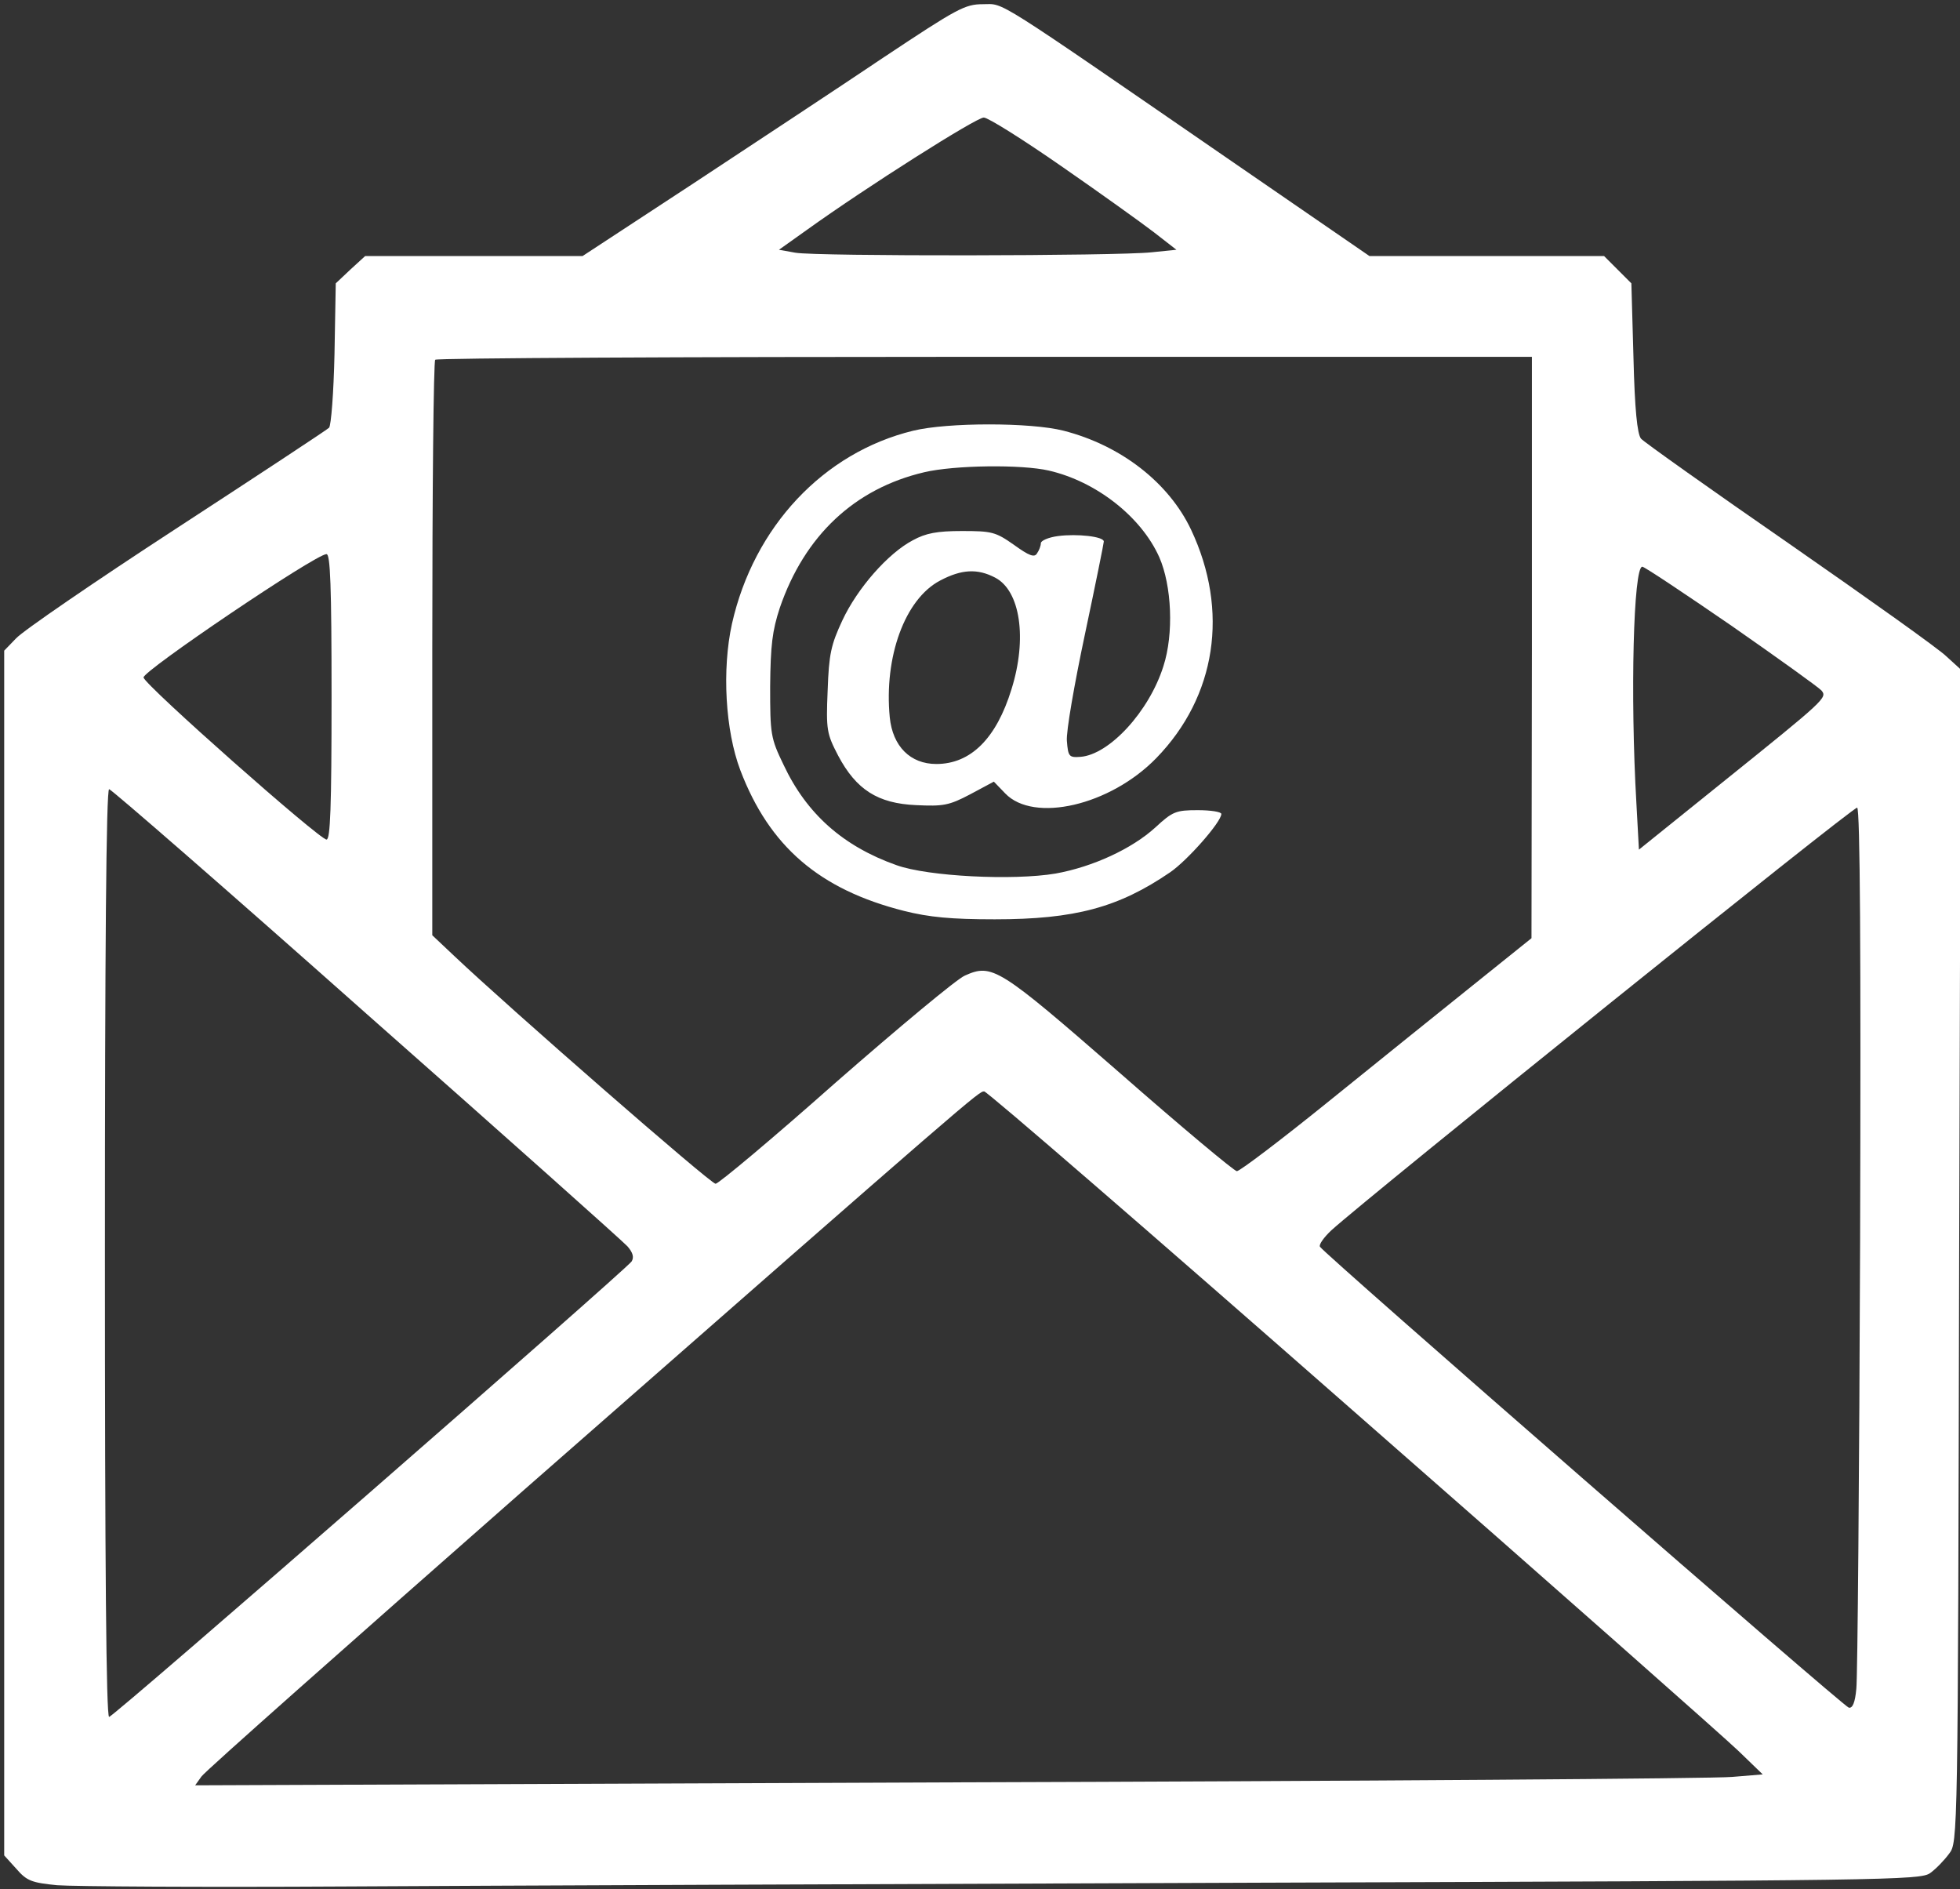
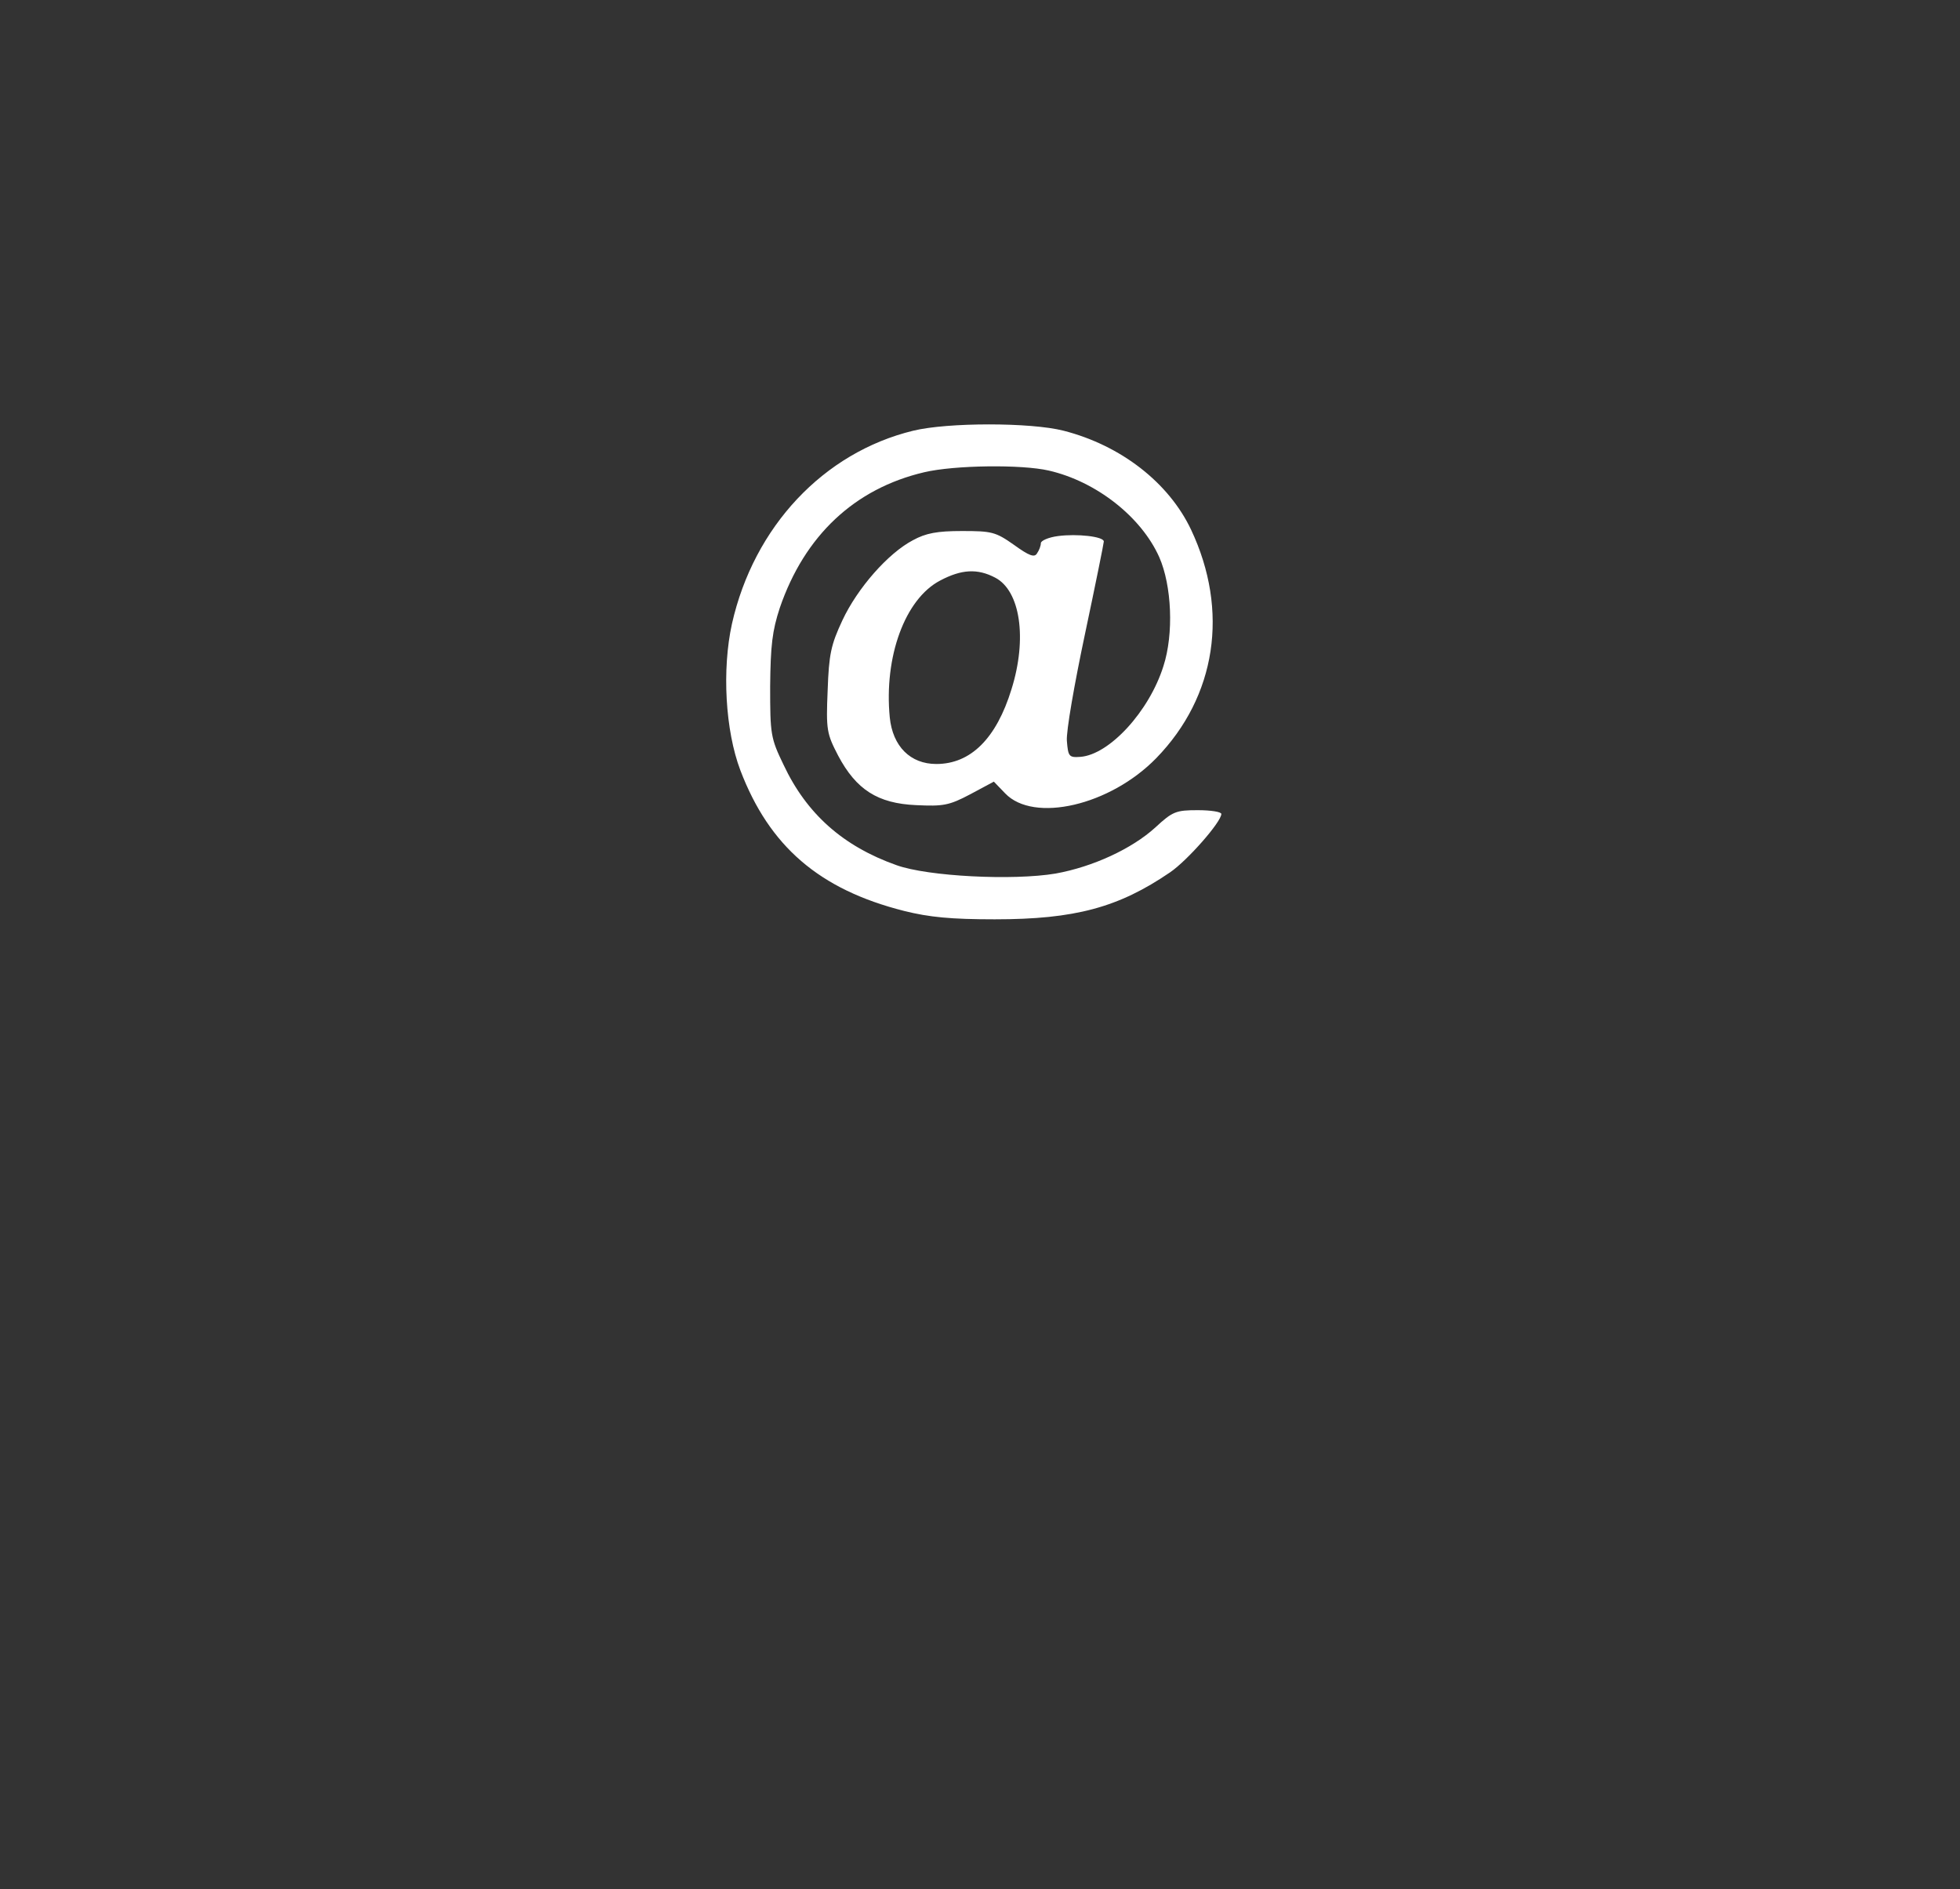
<svg xmlns="http://www.w3.org/2000/svg" version="1.0" width="467pt" height="450pt" viewBox="0 0 467 450" preserveAspectRatio="xMidYMid meet">
  <rect x="0" y="0" width="467" height="450" fill="#333333" stroke="none" />
  <g transform="translate(0,450) scale(0.1,-0.1)" fill="#ffffff" stroke="none">
-     <path d="M2105 4363 c-104 -70 -309 -205 -453 -300 l-264 -173 -259 0 -259 0 -35 -32 -35 -33 -3 -168 c-2 -92 -8 -171 -13 -176 -5 -5 -169 -113 -364 -240 -195 -127 -367 -245 -382 -262 l-28 -29 0 -1435 0 -1435 29 -32 c25 -29 37 -33 97 -39 38 -3 346 -5 684 -3 338 2 1322 6 2185 9 1493 5 1571 6 1594 23 14 10 34 31 45 46 21 27 21 32 24 1424 l4 1397 -34 31 c-18 18 -187 138 -374 268 -188 130 -347 243 -354 251 -9 11 -15 70 -18 193 l-5 177 -32 32 -33 33 -280 0 -279 0 -314 216 c-594 409 -554 384 -607 384 -43 0 -61 -10 -237 -127z m424 -259 c91 -63 190 -134 220 -157 l54 -42 -59 -6 c-81 -9 -799 -10 -849 -1 l-39 7 66 47 c142 102 404 268 422 268 10 0 93 -52 185 -116z m1121 -1146 l-1 -693 -137 -110 c-75 -60 -230 -185 -344 -277 -115 -93 -214 -168 -221 -168 -6 0 -133 106 -280 235 -288 251 -303 260 -368 231 -19 -8 -157 -123 -308 -255 -150 -133 -279 -241 -286 -241 -12 0 -491 418 -622 542 l-53 50 0 682 c0 376 3 686 7 689 3 4 593 7 1310 7 l1303 0 0 -692z m-2860 -118 c0 -265 -3 -340 -12 -340 -17 0 -432 367 -436 386 -4 14 410 294 436 294 9 0 12 -75 12 -340z m3336 169 c112 -78 208 -147 214 -154 14 -17 10 -21 -235 -218 l-200 -161 -6 110 c-15 258 -7 564 14 564 5 0 101 -64 213 -141z m-3254 -923 c332 -293 612 -543 623 -555 13 -15 16 -26 10 -36 -18 -24 -1234 -1085 -1245 -1085 -7 0 -10 362 -10 1105 0 711 3 1105 10 1105 5 0 281 -240 612 -534z m3560 -537 c-2 -563 -6 -1046 -9 -1072 -3 -33 -9 -47 -18 -45 -13 3 -1249 1080 -1260 1098 -3 5 9 22 27 39 94 85 1244 1010 1253 1007 7 -2 9 -350 7 -1027z m-1211 -407 c475 -416 890 -783 921 -813 l58 -56 -73 -6 c-41 -4 -881 -10 -1867 -13 l-1795 -7 15 21 c8 12 355 319 770 684 1081 948 1082 948 1095 948 7 0 401 -341 876 -758z" />
    <path d="M2176 3474 c-214 -52 -380 -229 -432 -460 -24 -109 -16 -254 20 -349 69 -181 188 -284 390 -335 60 -15 112 -20 216 -20 191 0 295 28 418 112 41 28 122 120 122 139 0 5 -25 9 -56 9 -52 0 -60 -3 -101 -41 -56 -51 -149 -94 -238 -110 -101 -17 -304 -7 -379 20 -127 45 -214 122 -269 239 -31 64 -32 73 -32 187 1 98 5 132 23 187 59 172 178 284 344 323 72 17 232 19 297 4 113 -26 220 -110 263 -206 30 -68 35 -183 10 -260 -34 -108 -129 -211 -198 -216 -27 -2 -29 1 -32 38 -2 22 18 136 43 254 25 118 45 217 45 221 0 12 -64 19 -109 13 -23 -3 -41 -11 -41 -17 0 -6 -4 -17 -9 -24 -6 -11 -19 -6 -55 20 -44 31 -53 33 -124 33 -59 0 -86 -5 -117 -22 -59 -31 -132 -114 -168 -191 -27 -58 -32 -80 -35 -167 -4 -94 -2 -103 25 -155 43 -81 94 -114 186 -118 64 -3 78 -1 129 26 l56 30 27 -28 c68 -71 250 -29 360 84 143 147 174 351 83 544 -53 112 -167 201 -304 236 -78 20 -276 20 -358 0z m195 -350 c60 -31 77 -145 39 -266 -36 -117 -97 -178 -179 -178 -62 0 -104 42 -111 111 -14 144 36 282 120 326 51 27 89 29 131 7z" />
  </g>
</svg>